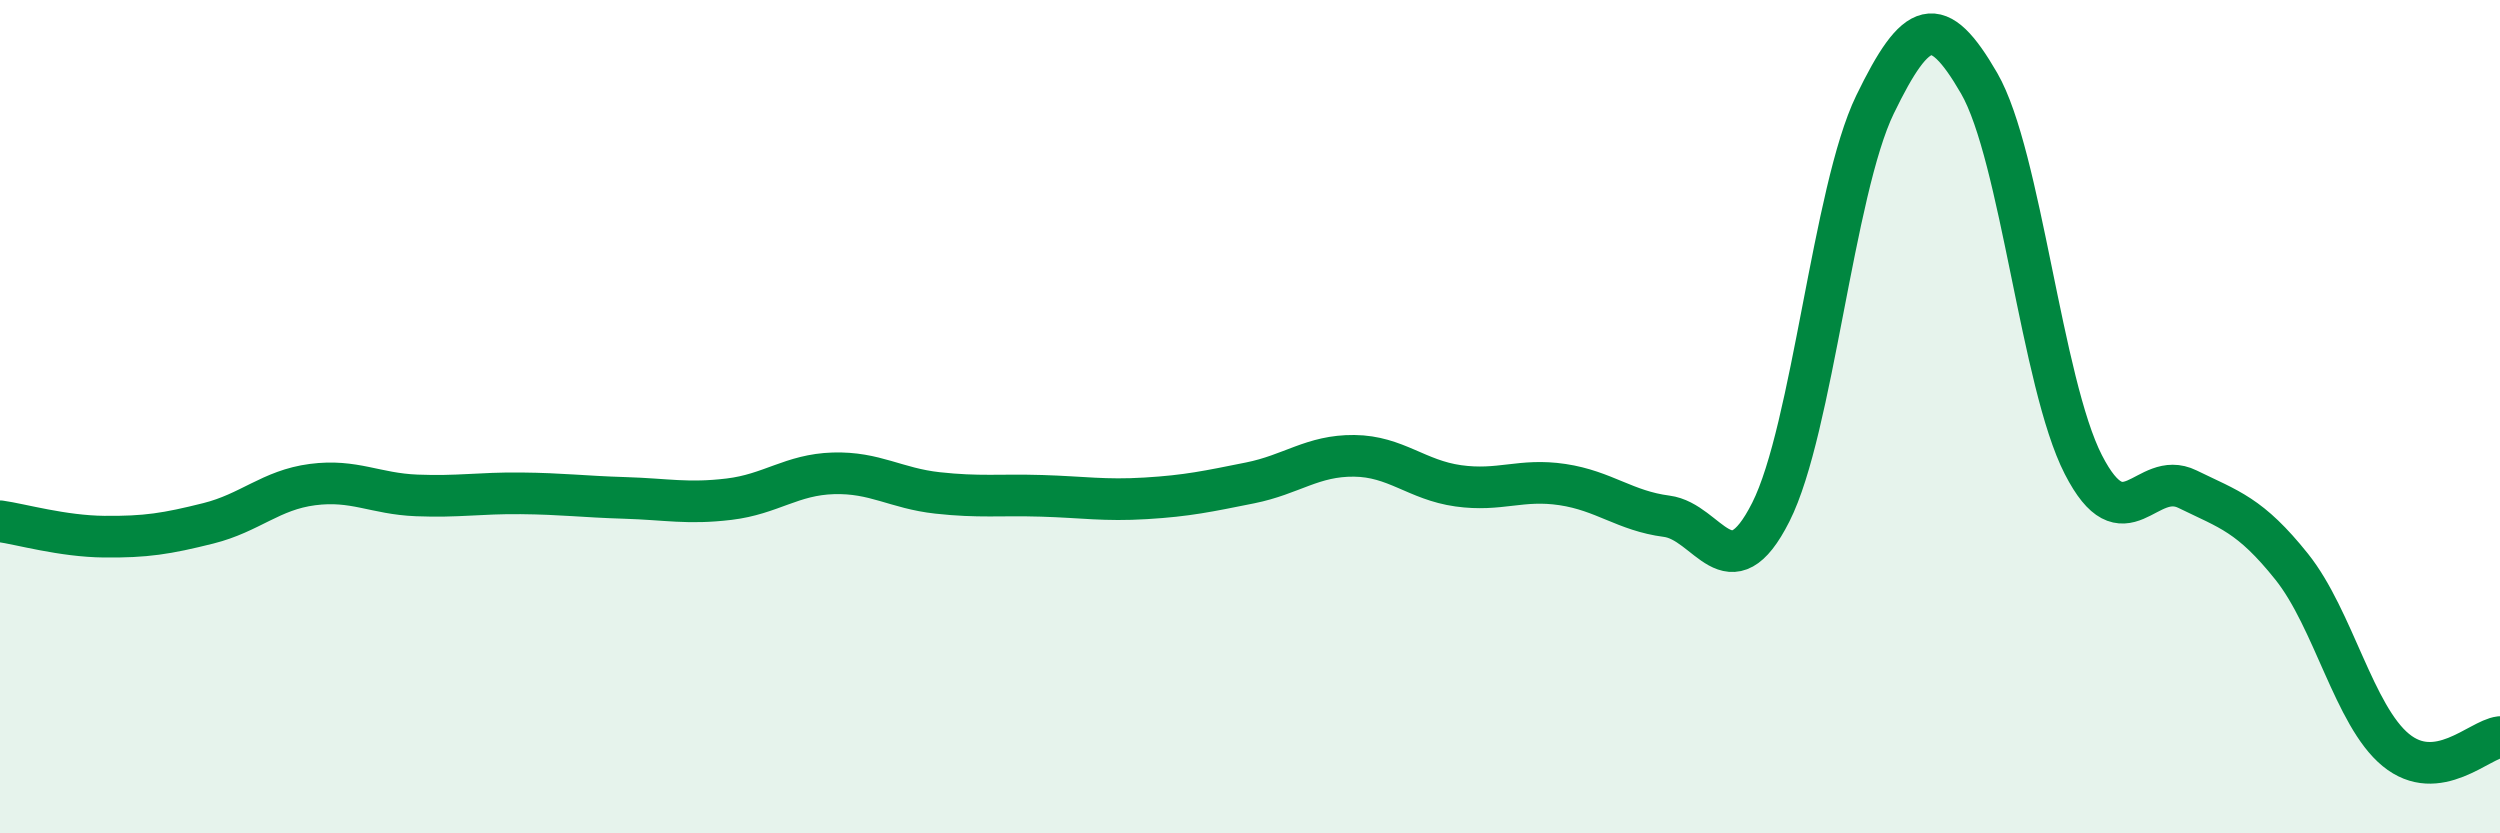
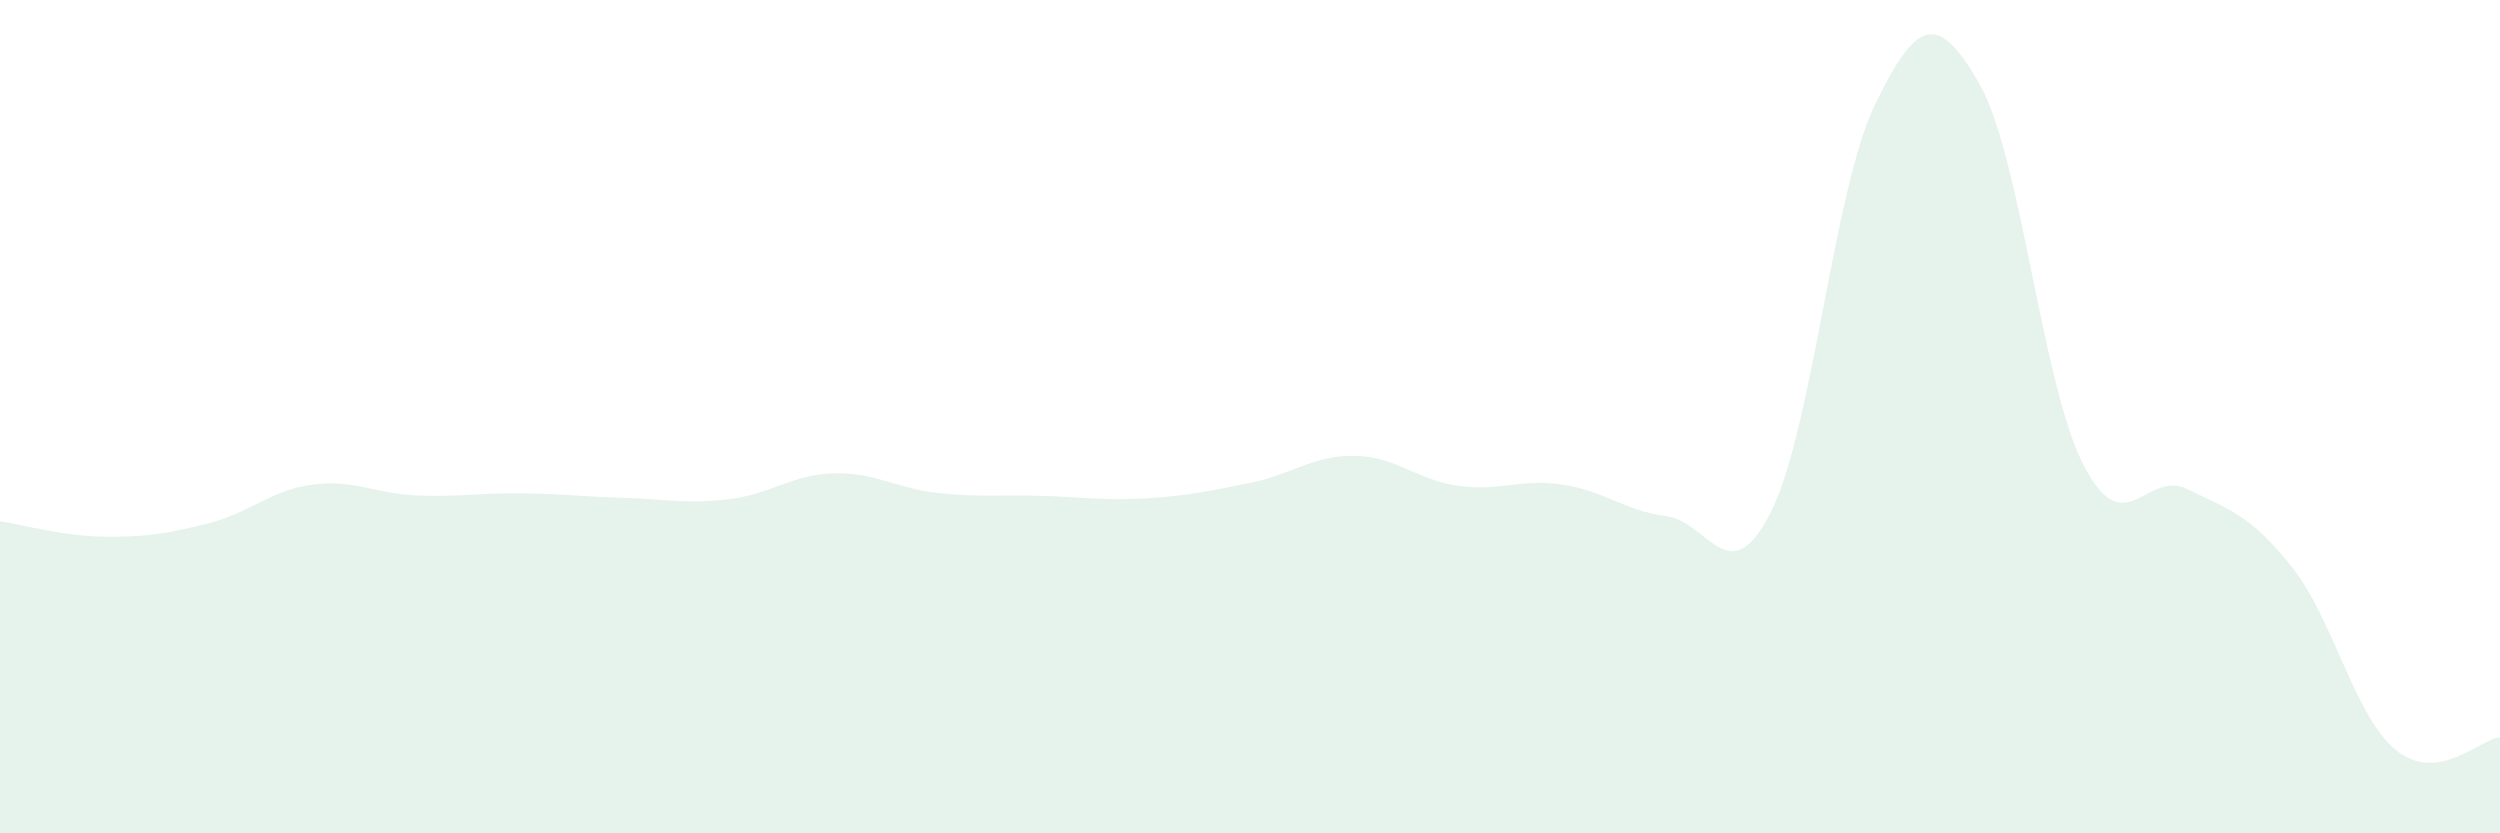
<svg xmlns="http://www.w3.org/2000/svg" width="60" height="20" viewBox="0 0 60 20">
  <path d="M 0,12.51 C 0.5,12.58 1.5,12.87 2.5,12.88 C 3.5,12.89 4,12.81 5,12.56 C 6,12.31 6.5,11.76 7.5,11.63 C 8.5,11.5 9,11.85 10,11.89 C 11,11.93 11.5,11.83 12.5,11.84 C 13.5,11.85 14,11.92 15,11.95 C 16,11.98 16.5,12.1 17.5,11.98 C 18.5,11.86 19,11.39 20,11.36 C 21,11.33 21.5,11.72 22.5,11.83 C 23.5,11.94 24,11.87 25,11.9 C 26,11.93 26.5,12.02 27.5,11.96 C 28.5,11.9 29,11.79 30,11.59 C 31,11.39 31.5,10.93 32.5,10.94 C 33.5,10.95 34,11.52 35,11.66 C 36,11.8 36.5,11.48 37.5,11.63 C 38.5,11.78 39,12.26 40,12.39 C 41,12.52 41.5,14.27 42.5,12.29 C 43.5,10.31 44,4.57 45,2.51 C 46,0.45 46.5,0.27 47.5,2 C 48.5,3.73 49,9.2 50,11.15 C 51,13.1 51.5,11.25 52.5,11.74 C 53.5,12.23 54,12.35 55,13.6 C 56,14.85 56.5,17.18 57.5,18 C 58.5,18.82 59.5,17.75 60,17.69L60 20L0 20Z" fill="#008740" opacity="0.1" stroke-linecap="round" stroke-linejoin="round" />
-   <path d="M 0,12.51 C 0.5,12.58 1.5,12.87 2.5,12.88 C 3.5,12.89 4,12.81 5,12.56 C 6,12.31 6.5,11.76 7.5,11.63 C 8.5,11.5 9,11.85 10,11.89 C 11,11.93 11.5,11.83 12.5,11.84 C 13.5,11.85 14,11.92 15,11.95 C 16,11.98 16.5,12.1 17.5,11.98 C 18.5,11.86 19,11.39 20,11.36 C 21,11.33 21.5,11.72 22.5,11.83 C 23.5,11.94 24,11.87 25,11.9 C 26,11.93 26.5,12.02 27.5,11.96 C 28.5,11.9 29,11.79 30,11.59 C 31,11.39 31.5,10.93 32.5,10.94 C 33.5,10.95 34,11.52 35,11.66 C 36,11.8 36.5,11.48 37.5,11.63 C 38.5,11.78 39,12.26 40,12.39 C 41,12.52 41.5,14.27 42.5,12.29 C 43.5,10.31 44,4.57 45,2.51 C 46,0.45 46.5,0.27 47.5,2 C 48.5,3.73 49,9.2 50,11.15 C 51,13.1 51.5,11.25 52.5,11.74 C 53.5,12.23 54,12.35 55,13.6 C 56,14.85 56.5,17.18 57.5,18 C 58.5,18.82 59.5,17.75 60,17.69" stroke="#008740" stroke-width="1" fill="none" stroke-linecap="round" stroke-linejoin="round" />
</svg>